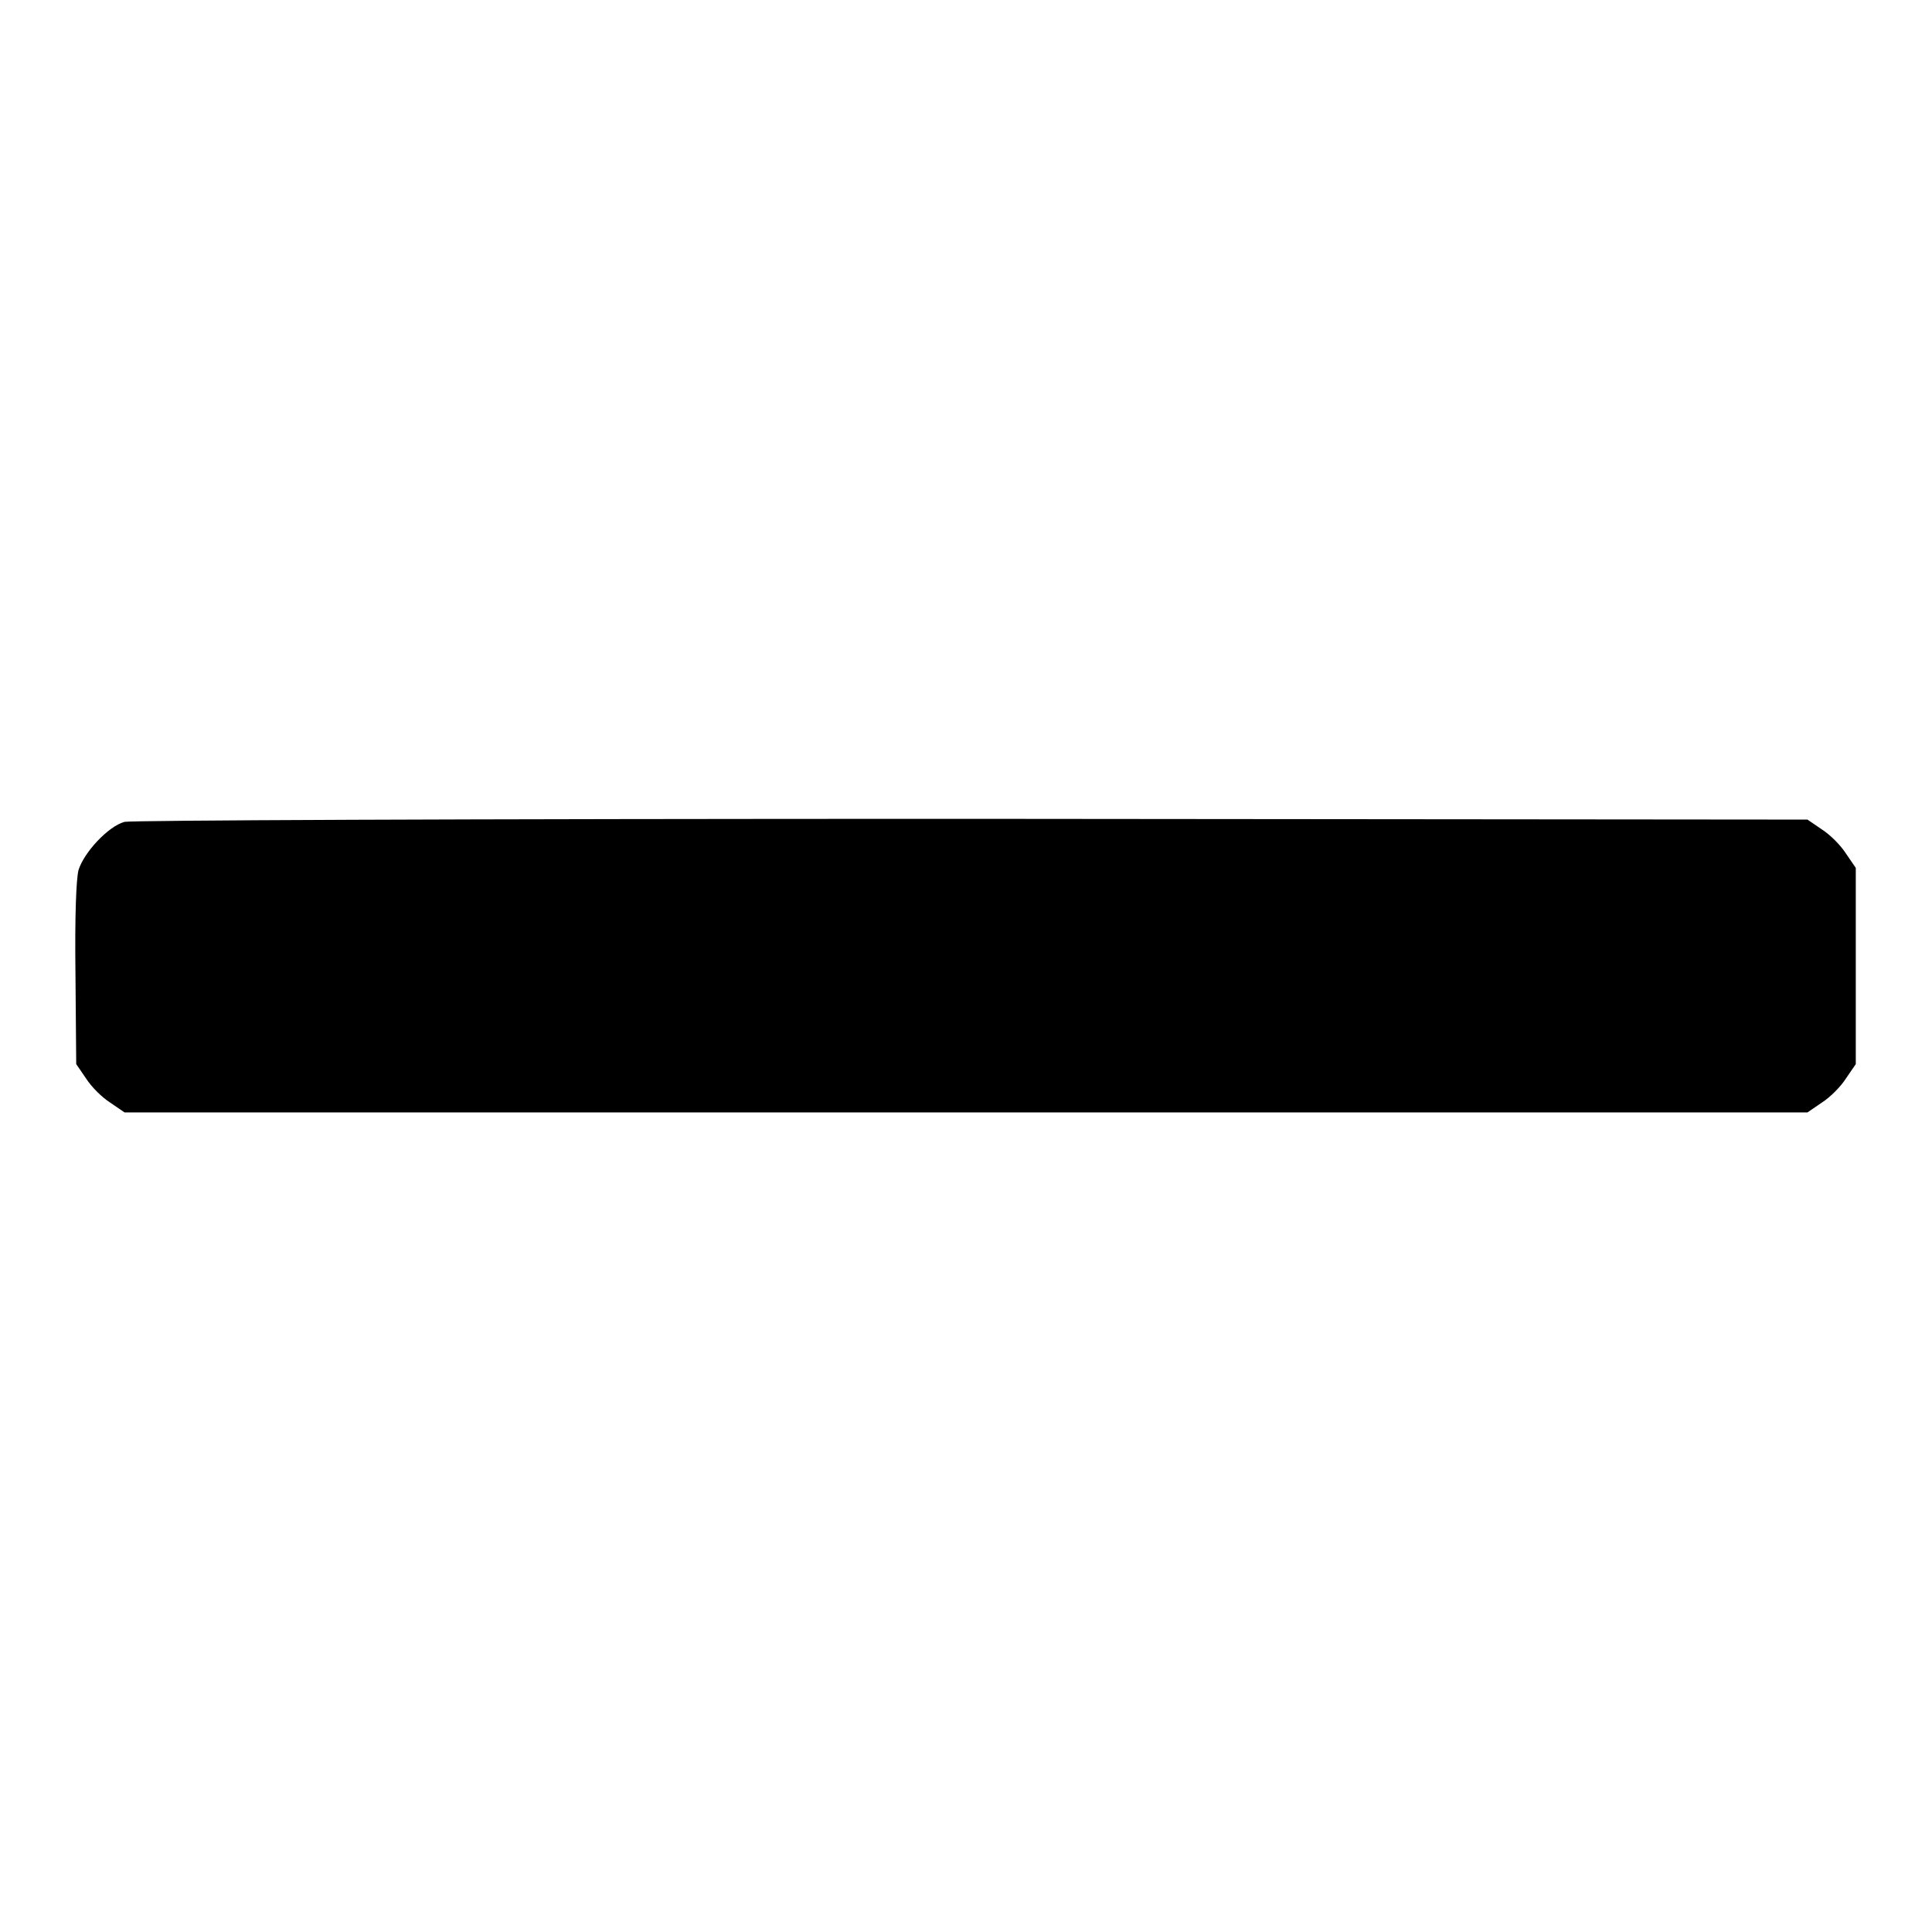
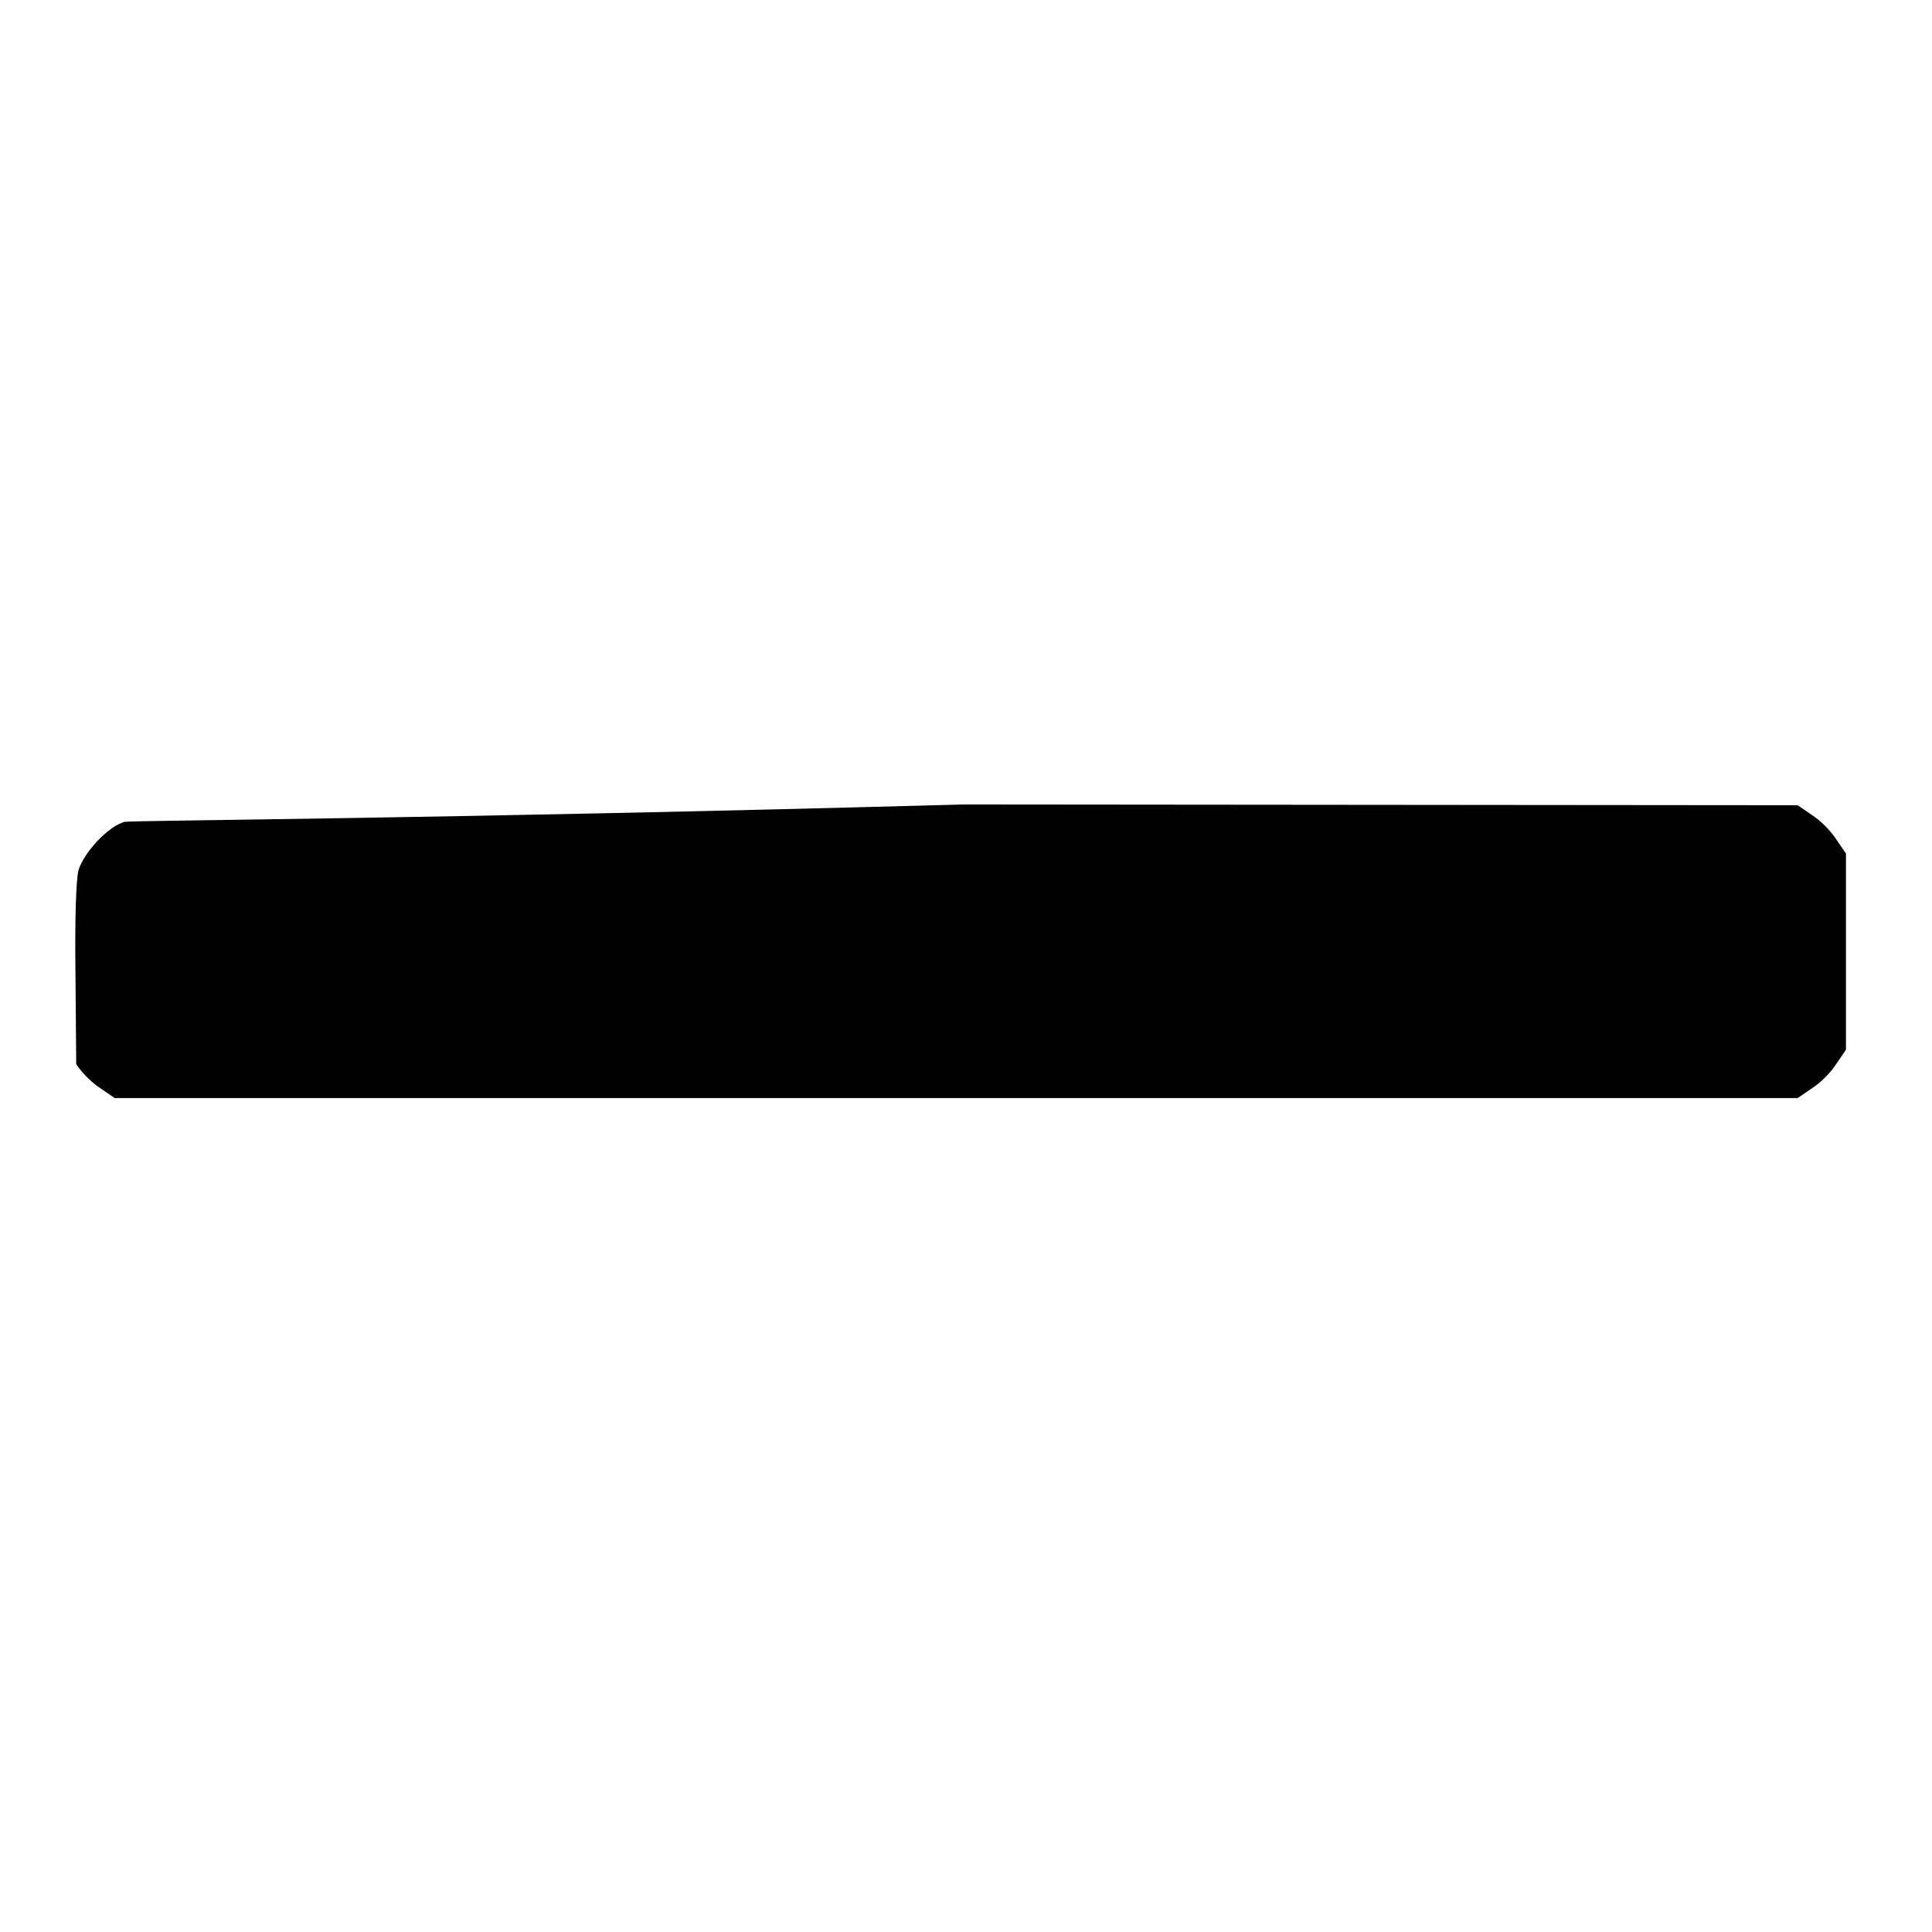
<svg xmlns="http://www.w3.org/2000/svg" version="1.1" x="0px" y="0px" viewBox="0 0 256 256" enable-background="new 0 0 256 256" xml:space="preserve">
  <g>
    <g>
      <g>
-         <path fill="#000000" d="M16.5,108.9c-2.2,0.6-5.4,4.1-6.1,6.4c-0.3,1.2-0.5,6-0.4,13.8l0.1,11.9l1.3,1.9c0.7,1.1,2.1,2.5,3.2,3.2l1.9,1.3h111.5h111.5l1.9-1.3c1.1-0.7,2.5-2.1,3.2-3.2l1.3-1.9v-13v-13l-1.3-1.9c-0.7-1.1-2.1-2.5-3.2-3.2l-1.9-1.3l-110.8-0.1C59,108.5,17.5,108.7,16.5,108.9z" />
+         <path fill="#000000" d="M16.5,108.9c-2.2,0.6-5.4,4.1-6.1,6.4c-0.3,1.2-0.5,6-0.4,13.8l0.1,11.9c0.7,1.1,2.1,2.5,3.2,3.2l1.9,1.3h111.5h111.5l1.9-1.3c1.1-0.7,2.5-2.1,3.2-3.2l1.3-1.9v-13v-13l-1.3-1.9c-0.7-1.1-2.1-2.5-3.2-3.2l-1.9-1.3l-110.8-0.1C59,108.5,17.5,108.7,16.5,108.9z" />
      </g>
    </g>
  </g>
</svg>